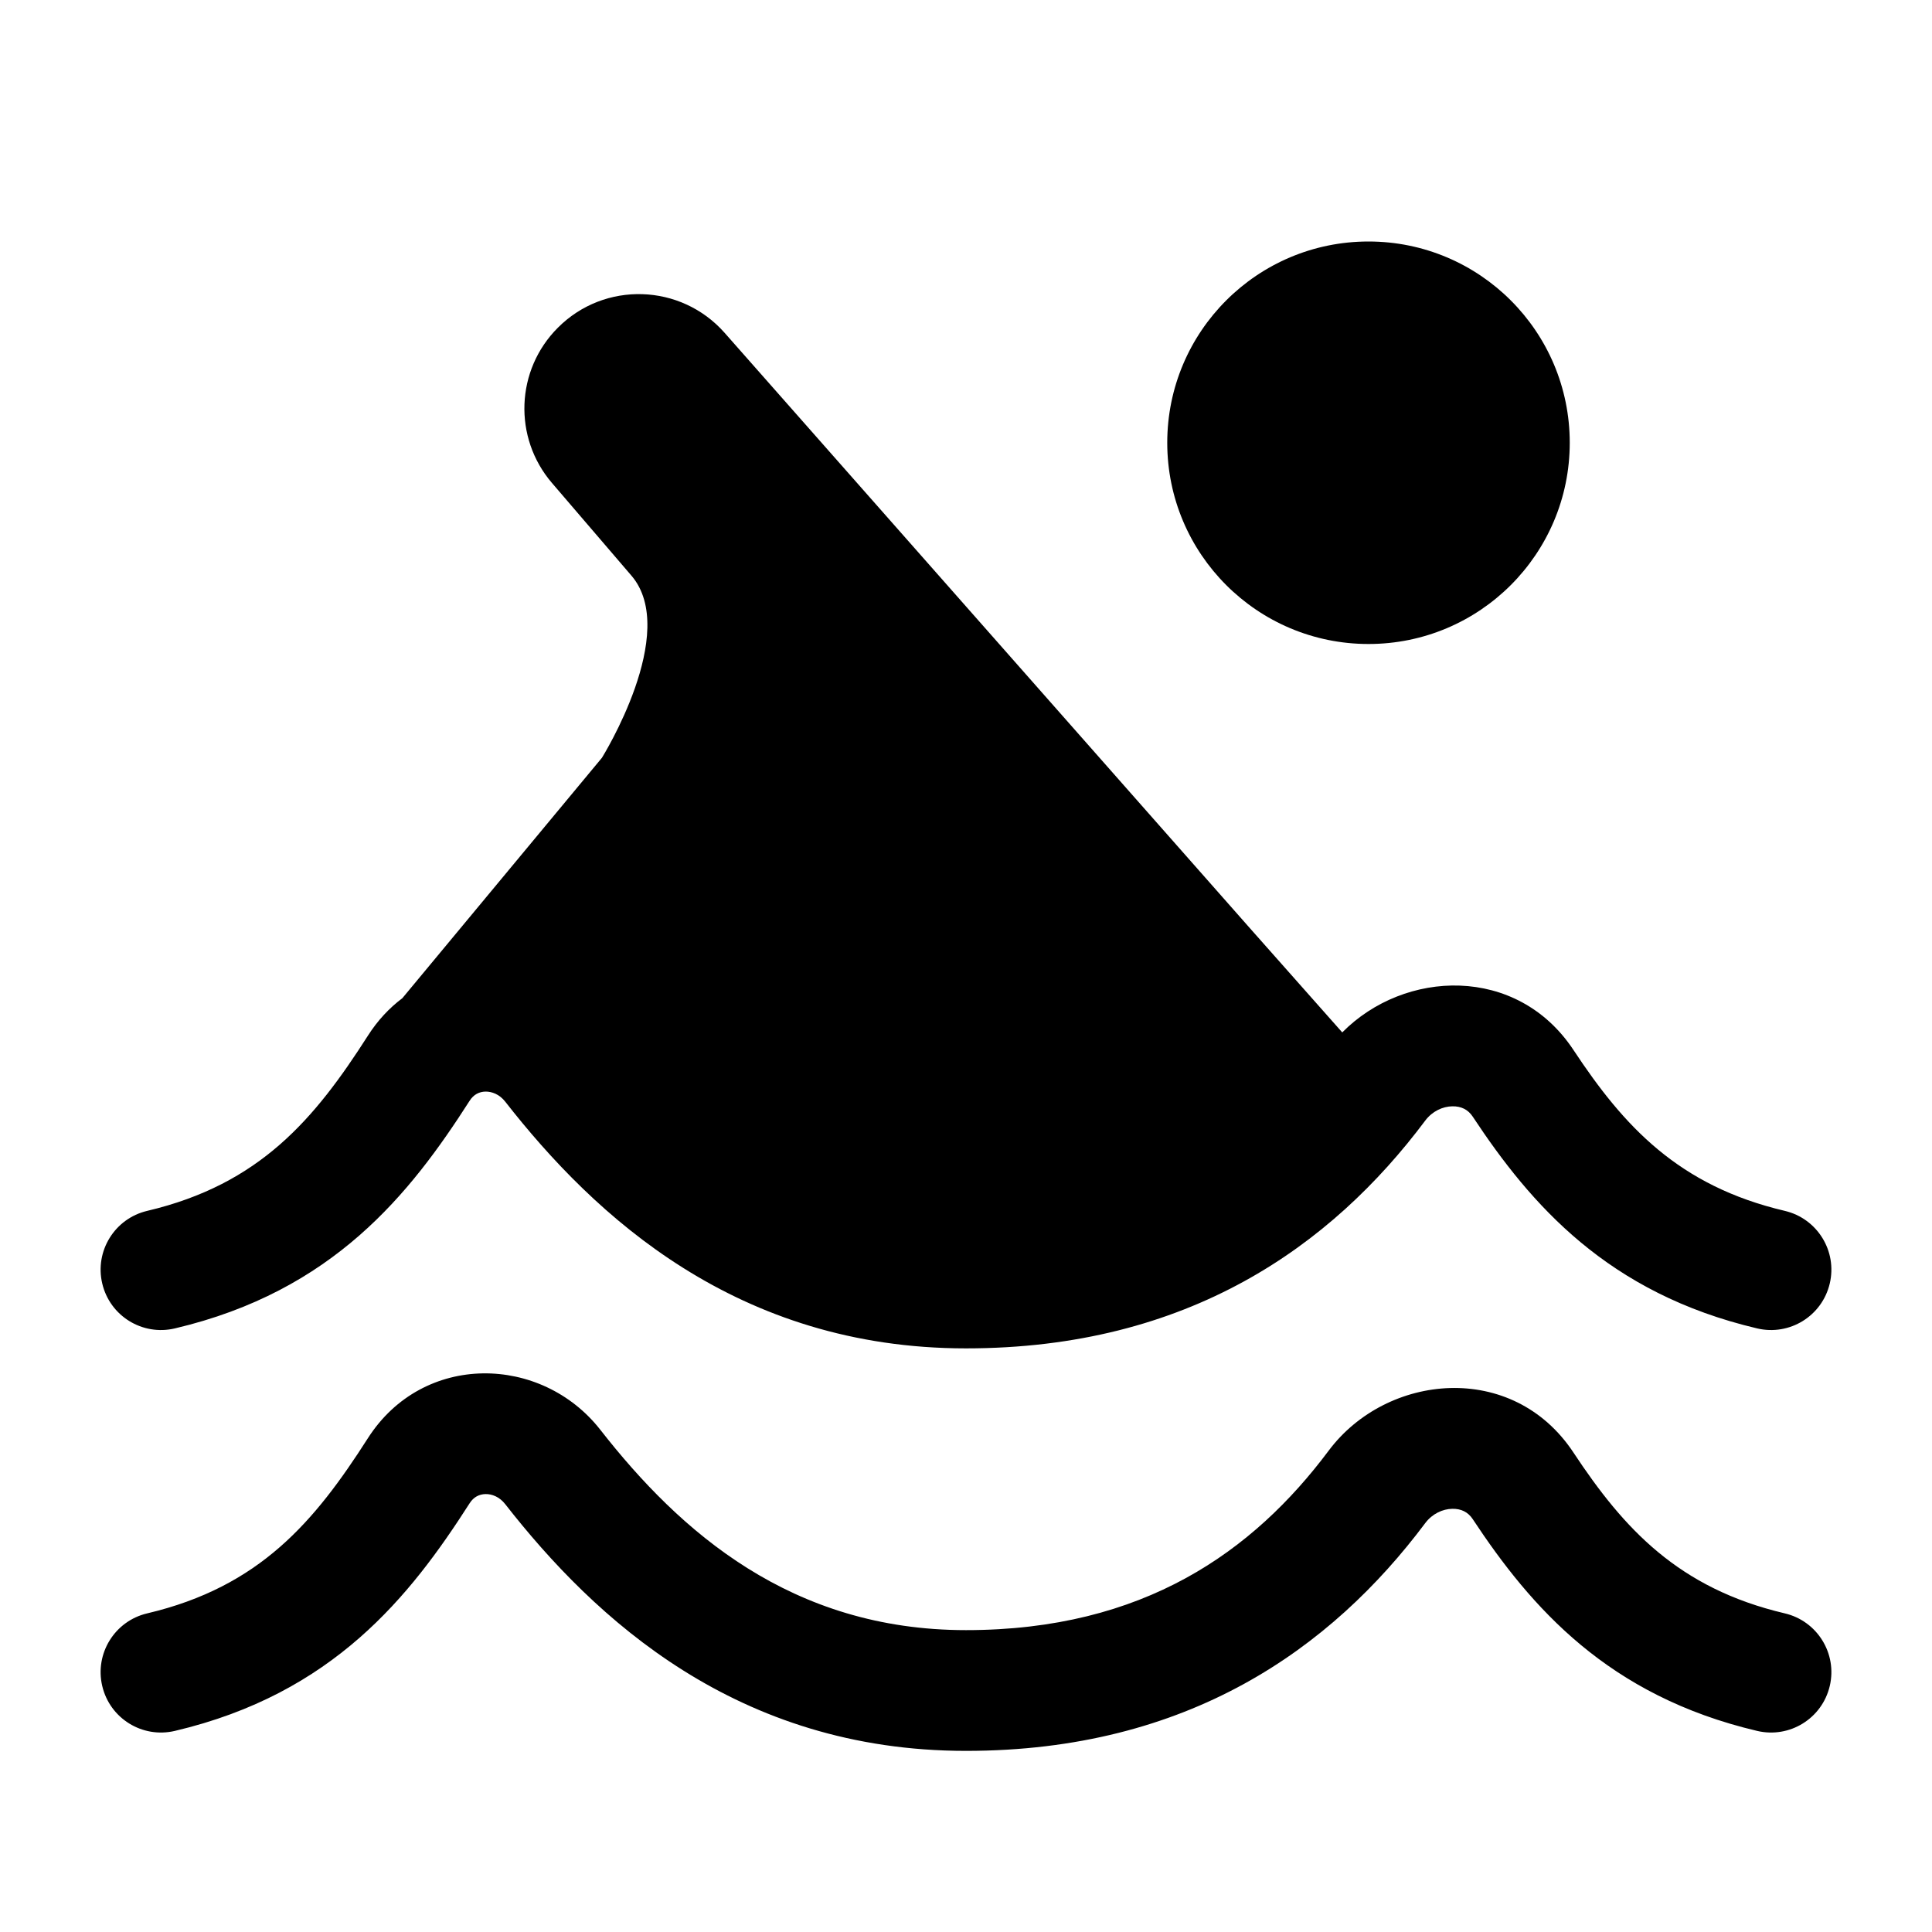
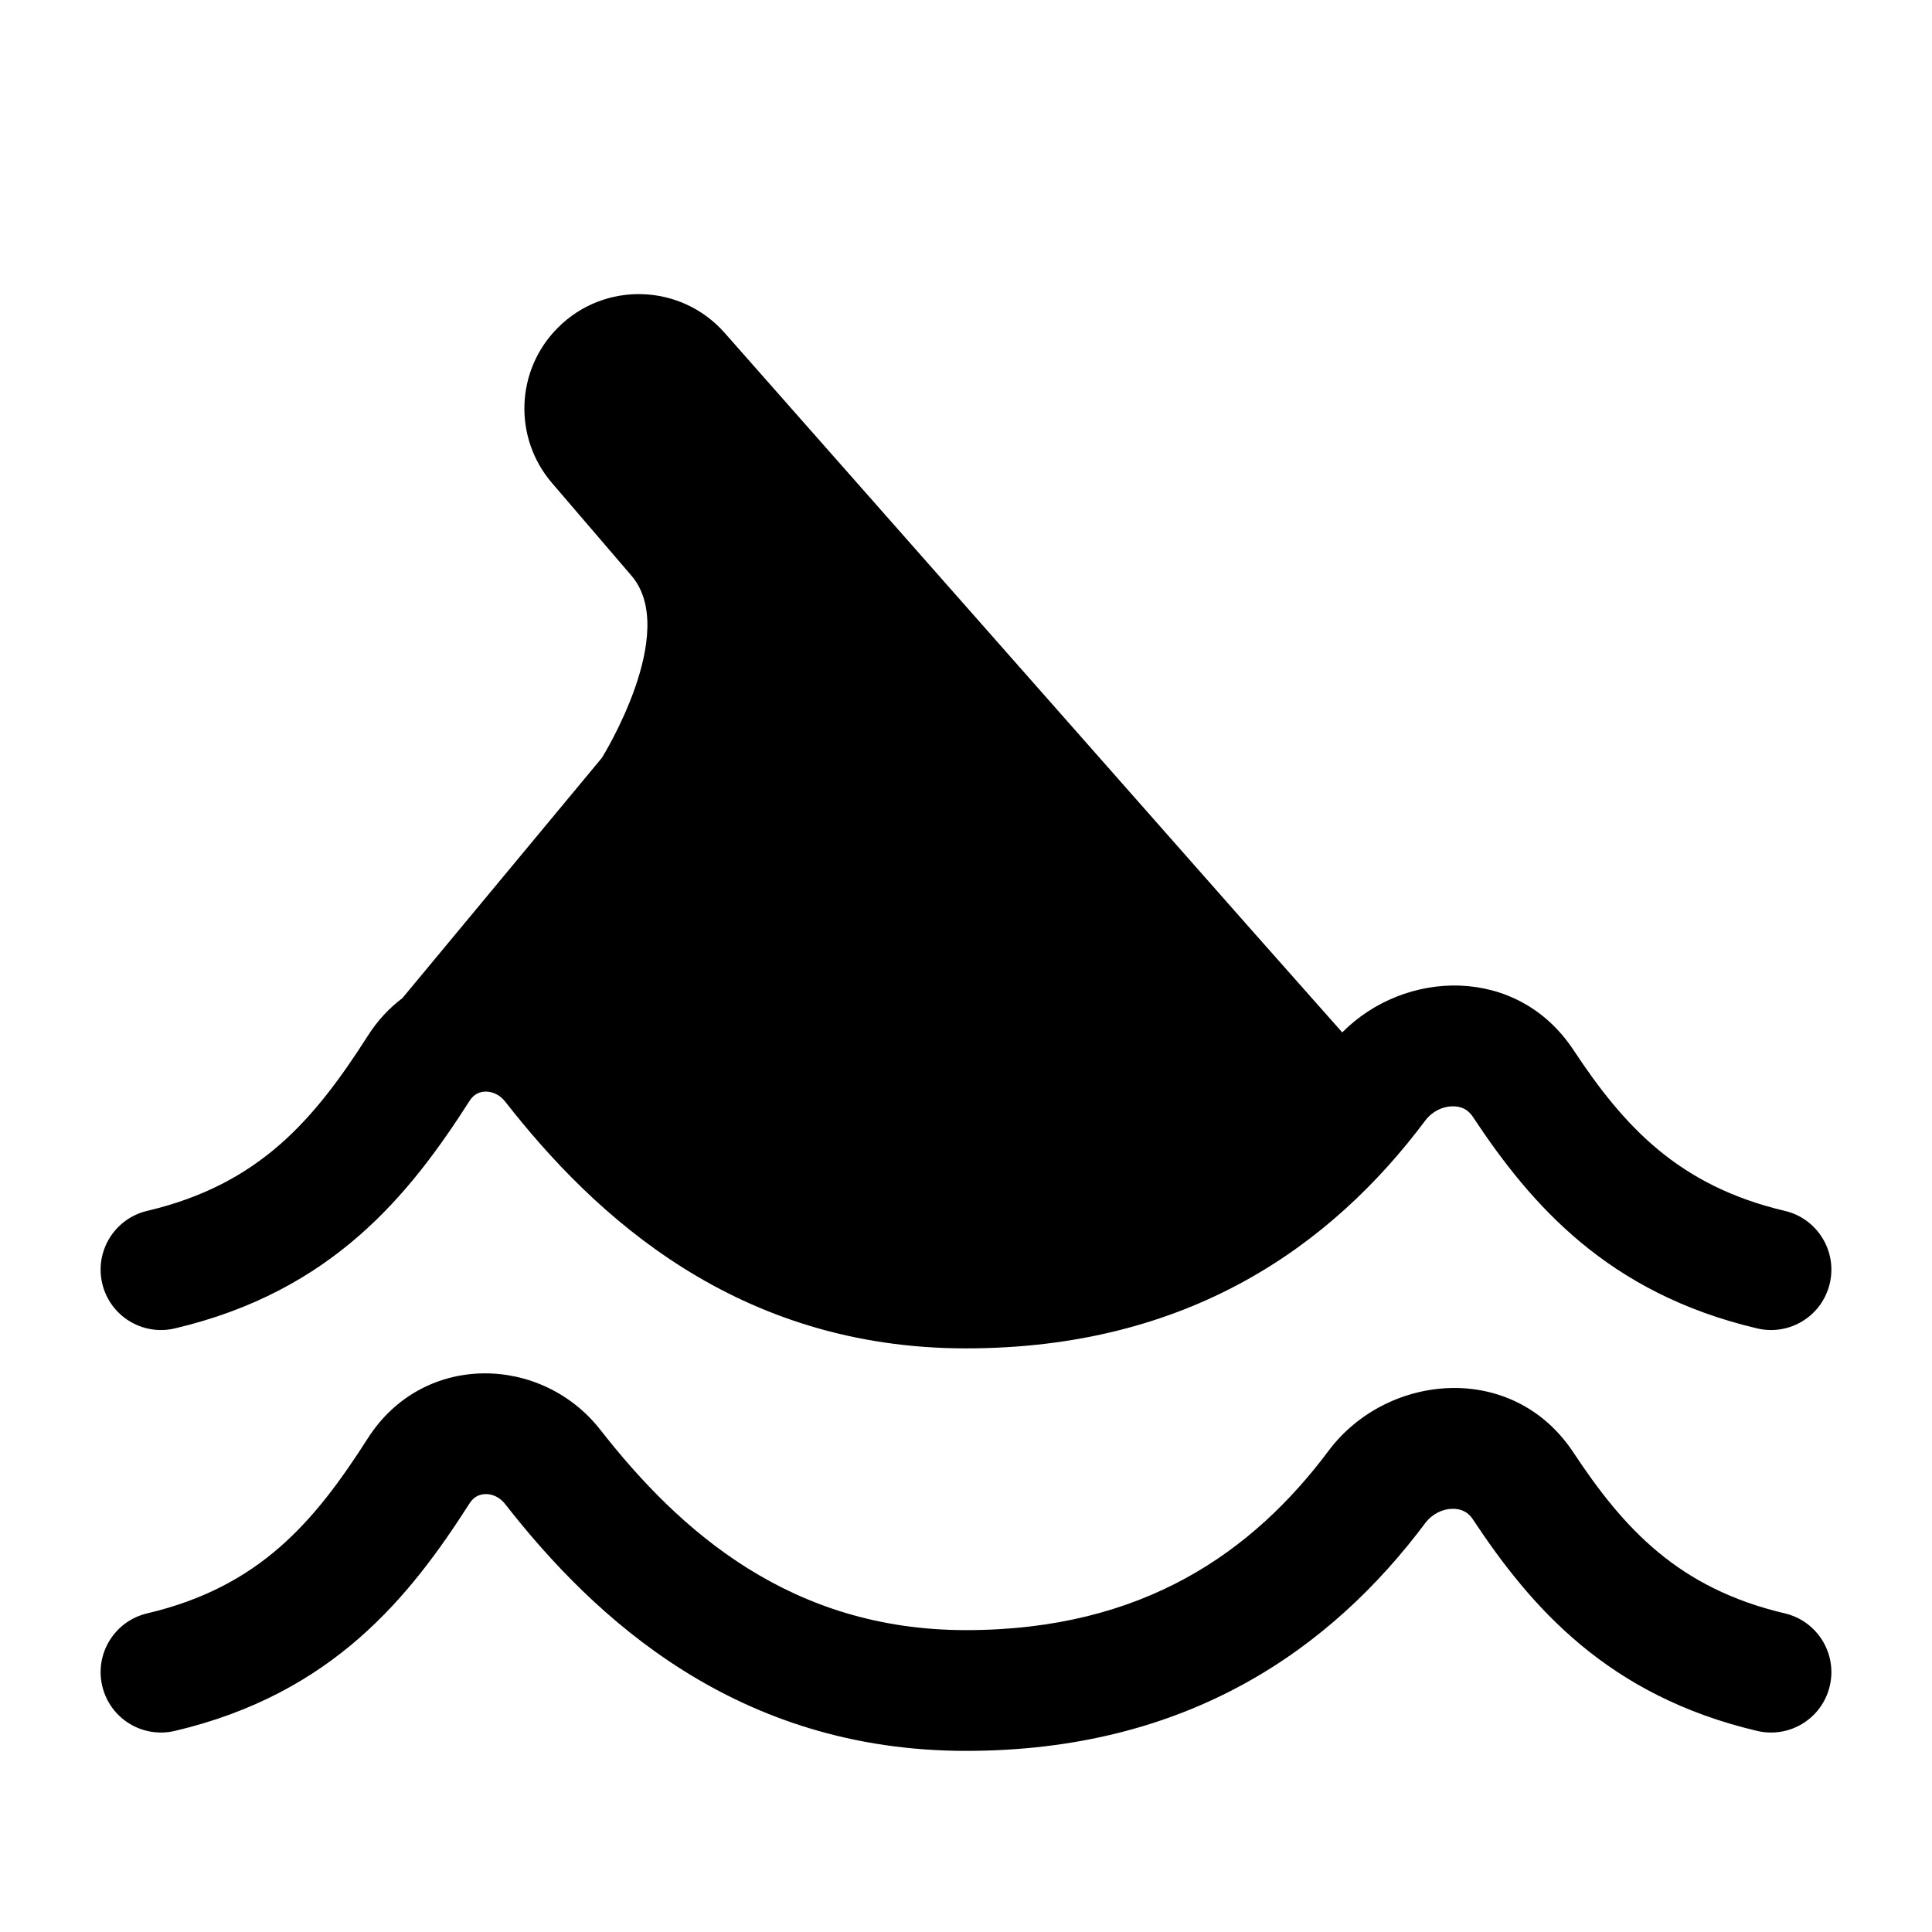
<svg xmlns="http://www.w3.org/2000/svg" width="24" height="24" viewBox="0 0 24 24" fill="none">
  <path fill-rule="evenodd" clip-rule="evenodd" d="M4.57 17.866C5.257 16.792 6.727 16.827 7.458 17.762C8.448 19.029 9.83 20.25 12 20.25C14.209 20.25 15.57 19.271 16.505 18.021C17.225 17.058 18.791 16.901 19.546 18.044C20.171 18.989 20.849 19.731 22.172 20.042C22.575 20.137 22.825 20.541 22.73 20.944C22.635 21.348 22.231 21.597 21.828 21.502C19.976 21.066 19.02 19.969 18.294 18.87C18.237 18.784 18.152 18.741 18.041 18.743C17.922 18.745 17.794 18.803 17.706 18.919C16.538 20.48 14.76 21.75 12 21.75C9.157 21.75 7.389 20.11 6.276 18.685C6.204 18.593 6.11 18.558 6.03 18.56C5.954 18.562 5.884 18.595 5.834 18.674C5.094 19.83 4.139 21.039 2.172 21.502C1.769 21.597 1.365 21.348 1.27 20.944C1.175 20.541 1.425 20.137 1.828 20.042C3.229 19.712 3.908 18.901 4.57 17.866Z" fill="black" />
  <path d="M22.172 15.042C20.849 14.731 20.171 13.989 19.546 13.043C18.845 11.984 17.447 12.043 16.674 12.825L15.5 11.5L9.001 4.134C8.458 3.52 7.51 3.49 6.931 4.07C6.405 4.595 6.373 5.435 6.856 5.999L7.844 7.151C8.449 7.857 7.477 9.414 7.477 9.414L4.998 12.4C4.837 12.521 4.691 12.676 4.57 12.866C3.908 13.901 3.229 14.712 1.828 15.042C1.425 15.137 1.175 15.541 1.27 15.944C1.365 16.348 1.769 16.597 2.172 16.502C4.139 16.039 5.094 14.83 5.834 13.674C5.884 13.595 5.954 13.562 6.03 13.56C6.11 13.559 6.204 13.593 6.276 13.685C7.389 15.11 9.157 16.75 12 16.75C14.76 16.75 16.538 15.48 17.706 13.919C17.794 13.803 17.922 13.745 18.041 13.743C18.152 13.741 18.237 13.784 18.294 13.87C19.02 14.969 19.976 16.066 21.828 16.502C22.231 16.597 22.635 16.348 22.73 15.944C22.825 15.541 22.575 15.137 22.172 15.042Z" fill="black" />
-   <path d="M17 8C18.381 8 19.5 6.881 19.5 5.5C19.5 4.119 18.381 3 17 3C15.619 3 14.5 4.119 14.5 5.5C14.5 6.881 15.619 8 17 8Z" fill="black" />
</svg>